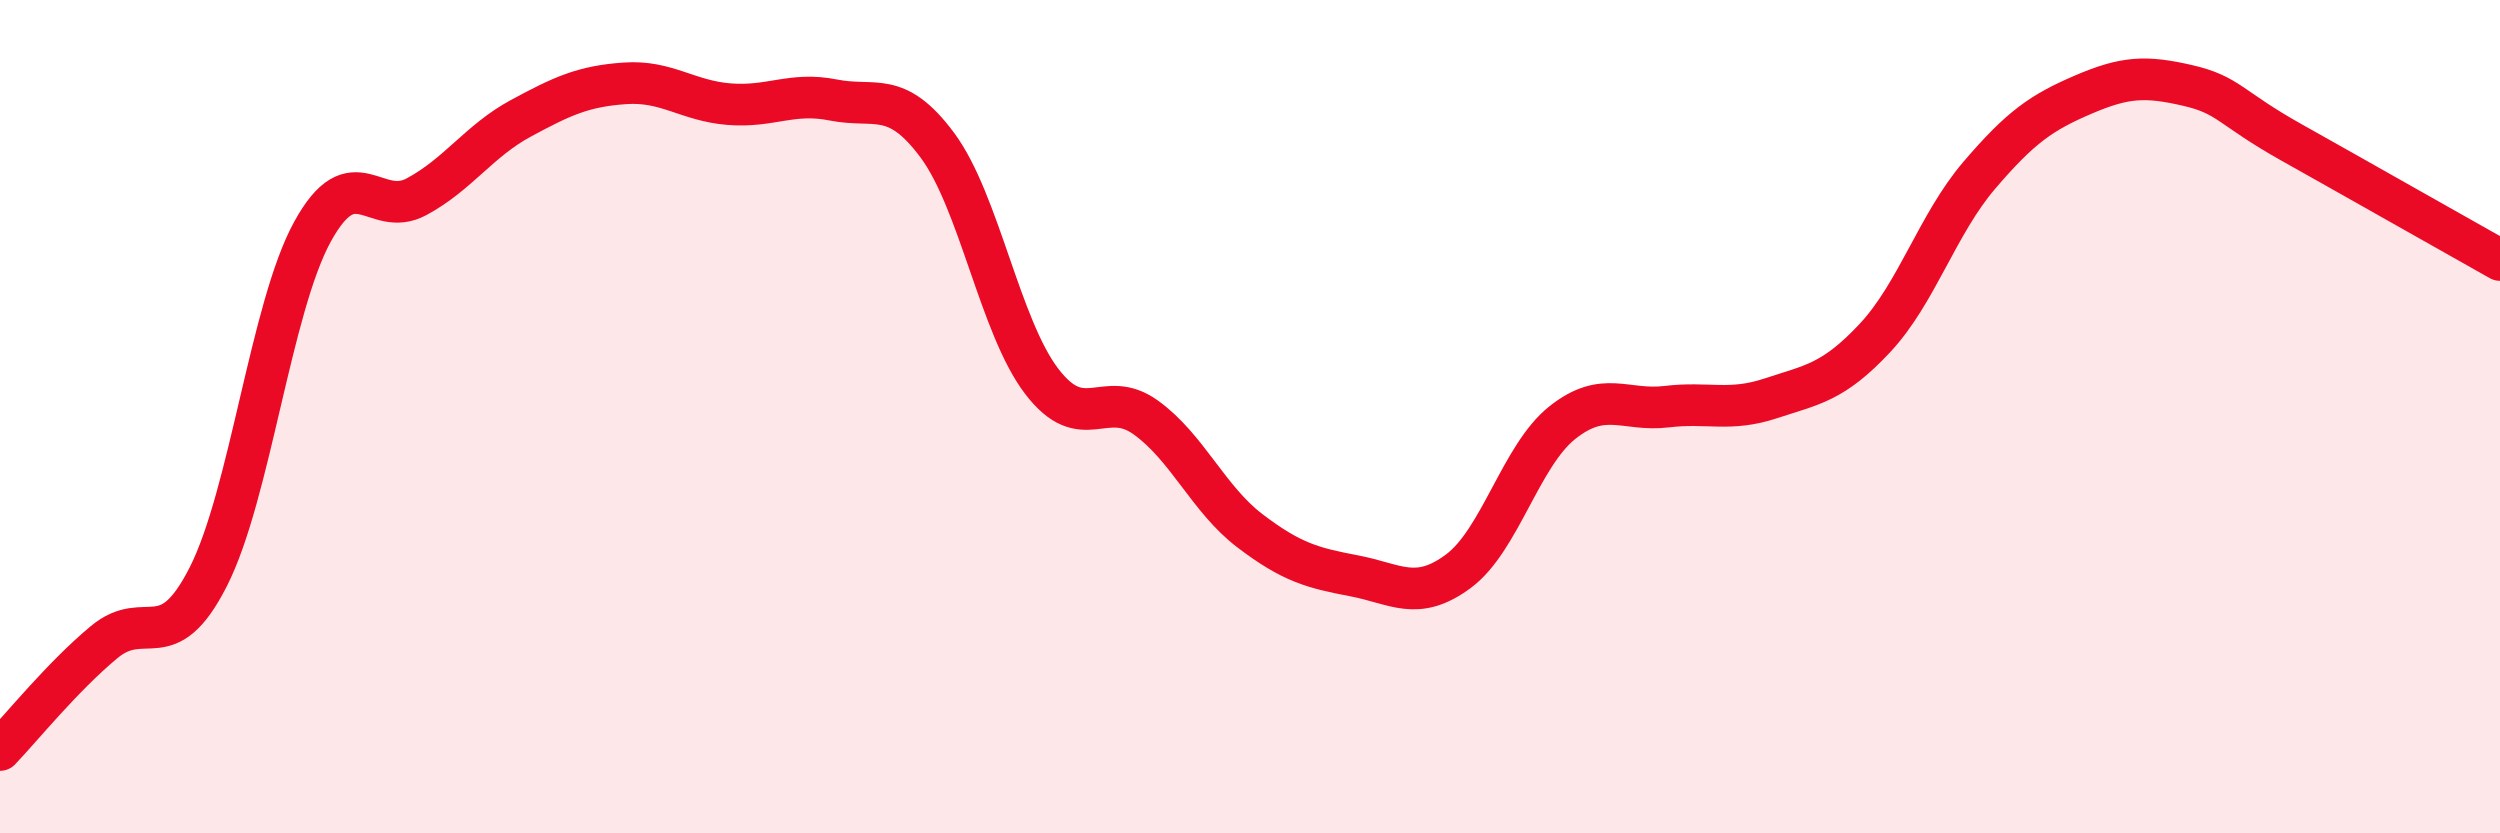
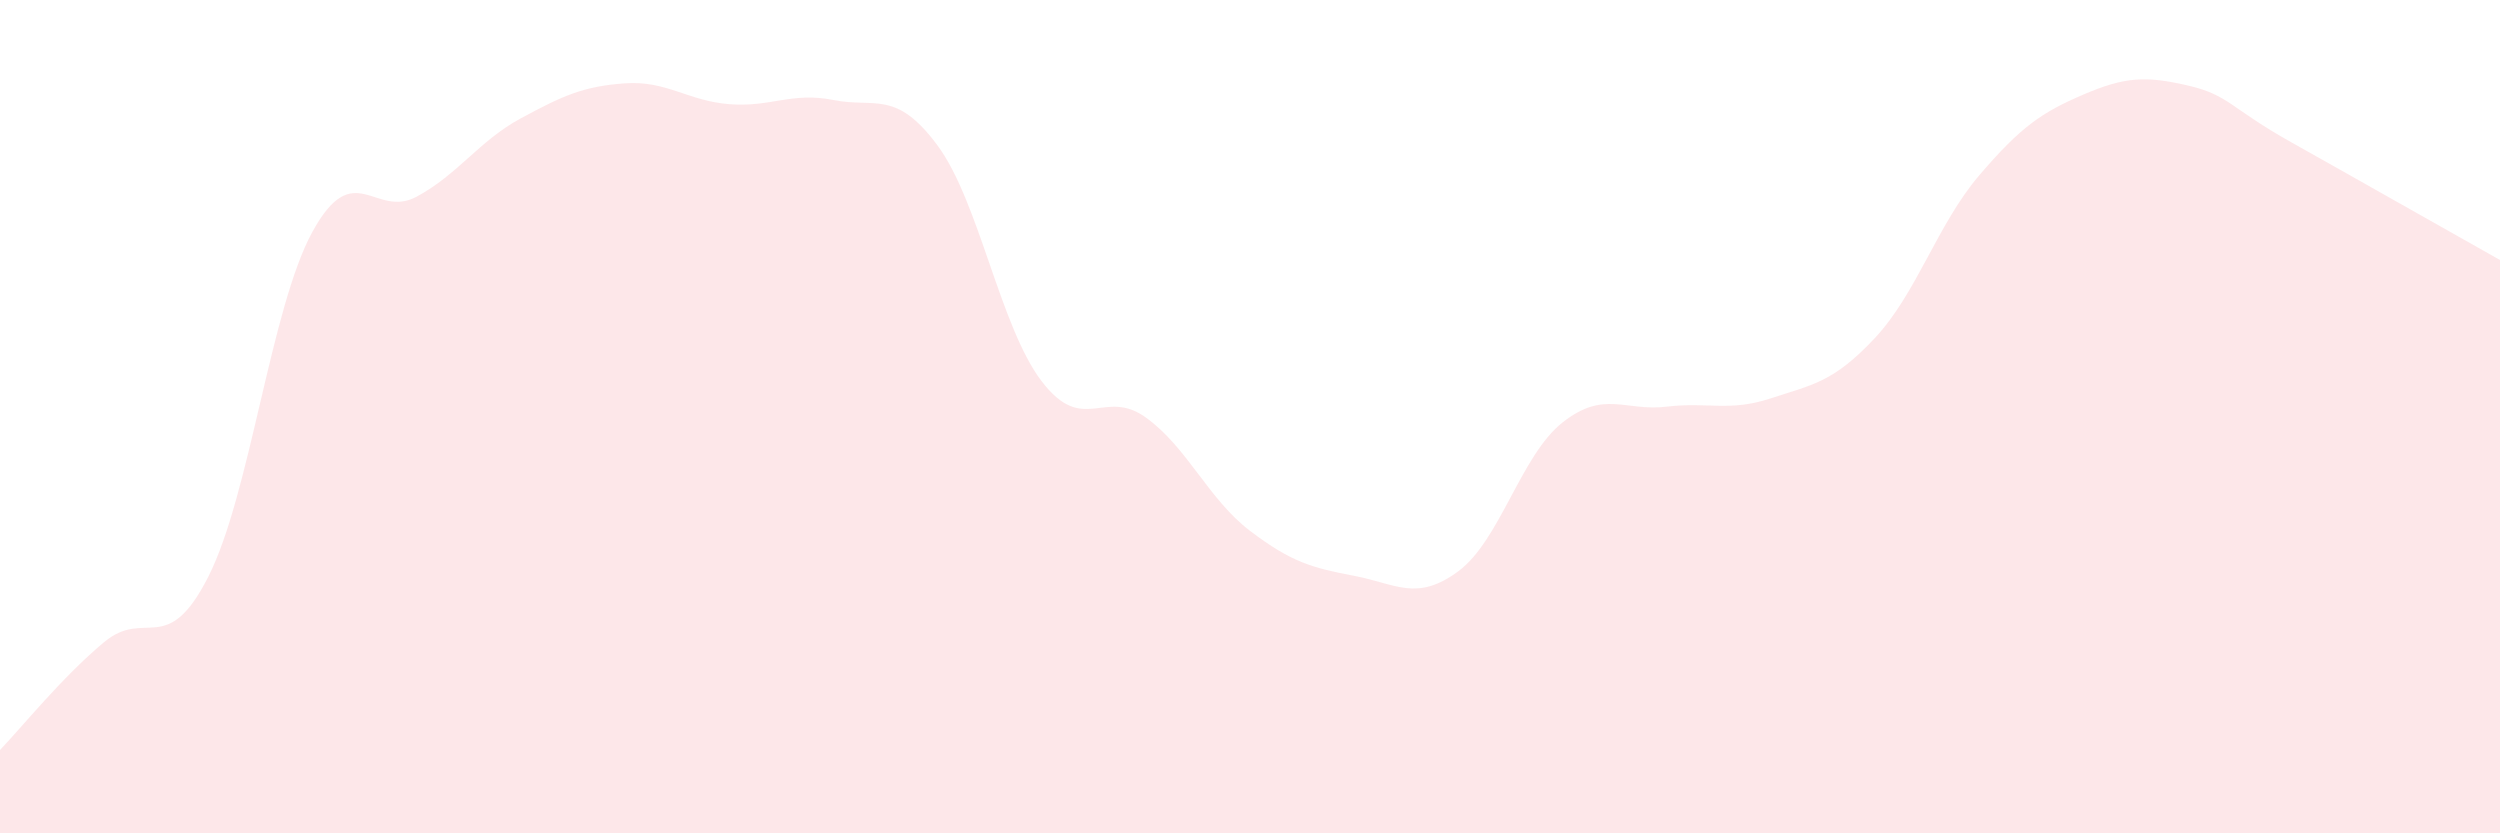
<svg xmlns="http://www.w3.org/2000/svg" width="60" height="20" viewBox="0 0 60 20">
  <path d="M 0,18 C 0.5,17.48 1.5,16.24 2.5,15.41 C 3.5,14.58 4,15.81 5,13.84 C 6,11.87 6.5,7.38 7.5,5.56 C 8.5,3.74 9,5.26 10,4.72 C 11,4.18 11.5,3.38 12.5,2.84 C 13.5,2.3 14,2.07 15,2 C 16,1.93 16.5,2.42 17.5,2.5 C 18.5,2.58 19,2.2 20,2.4 C 21,2.6 21.5,2.14 22.5,3.49 C 23.5,4.84 24,7.84 25,9.15 C 26,10.46 26.5,9.3 27.5,10.02 C 28.5,10.74 29,11.98 30,12.74 C 31,13.5 31.5,13.63 32.5,13.82 C 33.5,14.01 34,14.45 35,13.71 C 36,12.97 36.5,10.93 37.5,10.14 C 38.5,9.35 39,9.88 40,9.76 C 41,9.64 41.5,9.89 42.5,9.56 C 43.5,9.23 44,9.18 45,8.11 C 46,7.04 46.5,5.38 47.5,4.21 C 48.5,3.04 49,2.7 50,2.27 C 51,1.84 51.5,1.82 52.5,2.05 C 53.5,2.28 53.5,2.58 55,3.42 C 56.5,4.26 59,5.68 60,6.24L60 20L0 20Z" fill="#EB0A25" opacity="0.1" stroke-linecap="round" stroke-linejoin="round" />
-   <path d="M 0,18 C 0.5,17.48 1.5,16.24 2.5,15.41 C 3.5,14.58 4,15.81 5,13.84 C 6,11.87 6.5,7.38 7.5,5.56 C 8.5,3.74 9,5.26 10,4.72 C 11,4.18 11.5,3.38 12.5,2.84 C 13.5,2.3 14,2.07 15,2 C 16,1.93 16.5,2.42 17.5,2.5 C 18.5,2.58 19,2.2 20,2.4 C 21,2.6 21.5,2.14 22.5,3.49 C 23.5,4.84 24,7.84 25,9.15 C 26,10.46 26.5,9.3 27.5,10.02 C 28.5,10.74 29,11.98 30,12.74 C 31,13.5 31.5,13.63 32.5,13.82 C 33.5,14.01 34,14.45 35,13.71 C 36,12.97 36.5,10.93 37.5,10.14 C 38.5,9.35 39,9.88 40,9.76 C 41,9.64 41.5,9.89 42.5,9.56 C 43.5,9.23 44,9.18 45,8.11 C 46,7.04 46.5,5.38 47.5,4.21 C 48.5,3.04 49,2.7 50,2.27 C 51,1.84 51.5,1.82 52.5,2.05 C 53.5,2.28 53.5,2.58 55,3.42 C 56.5,4.26 59,5.68 60,6.24" stroke="#EB0A25" stroke-width="1" fill="none" stroke-linecap="round" stroke-linejoin="round" />
</svg>